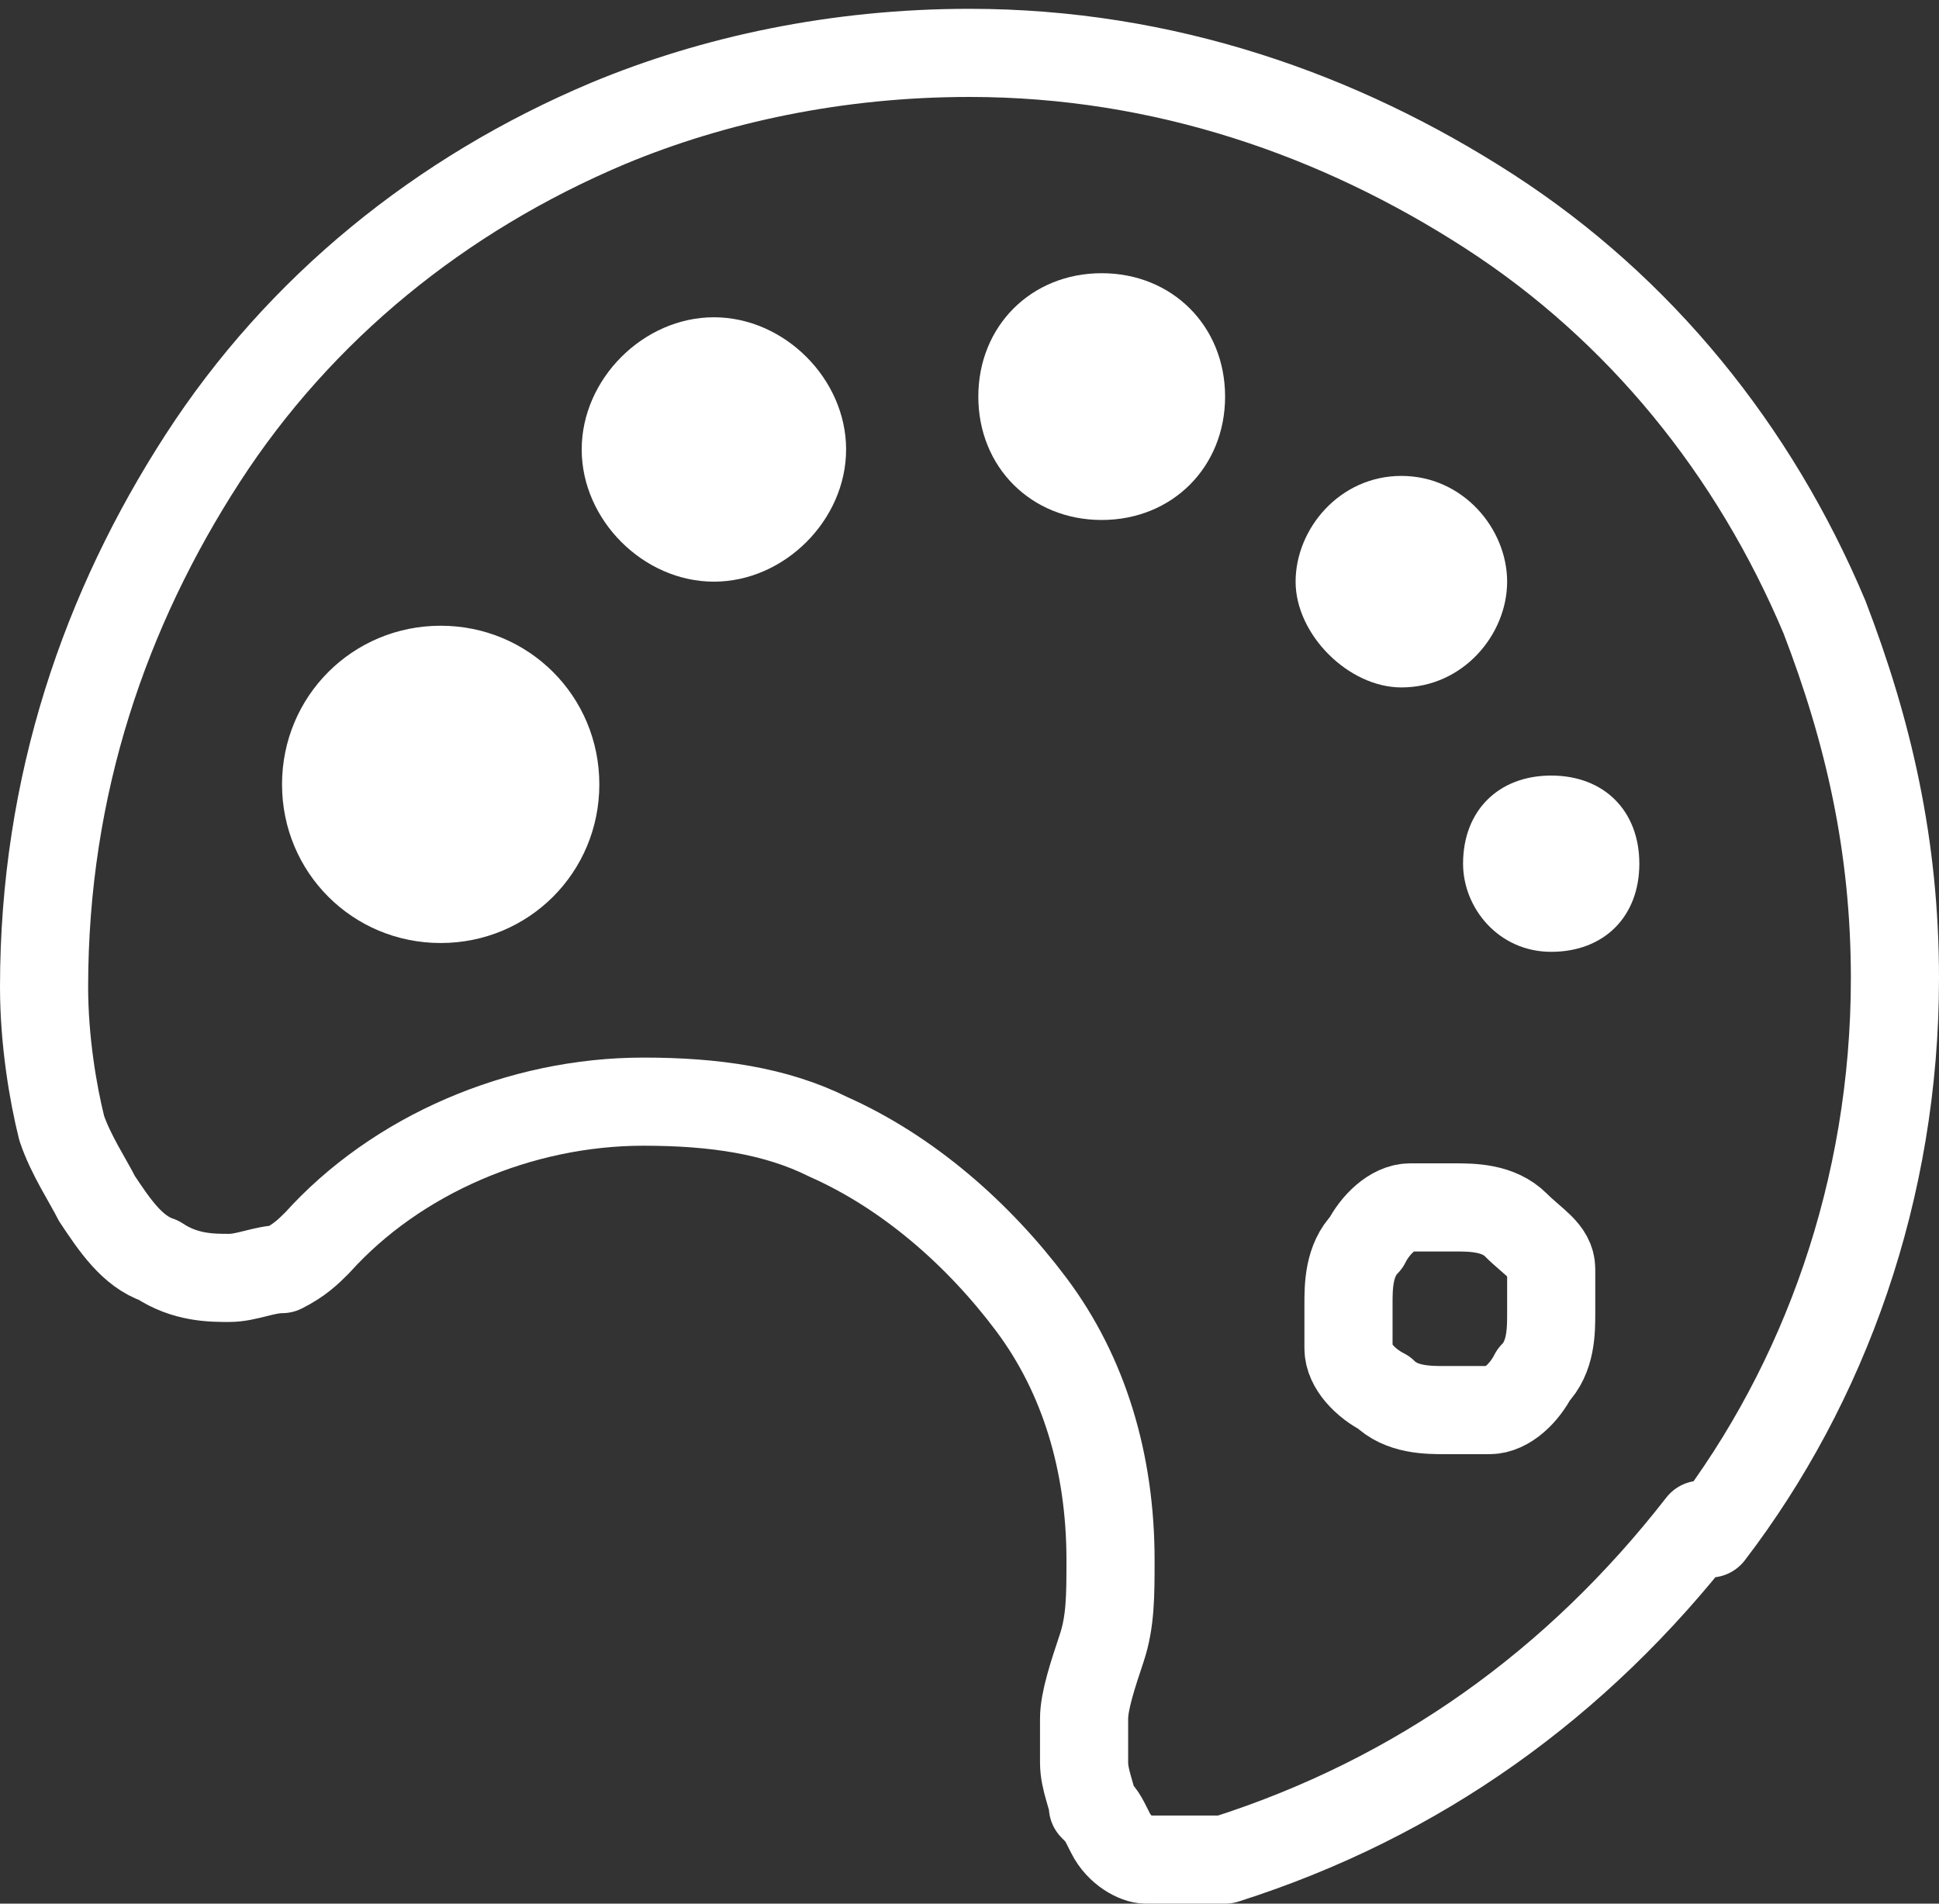
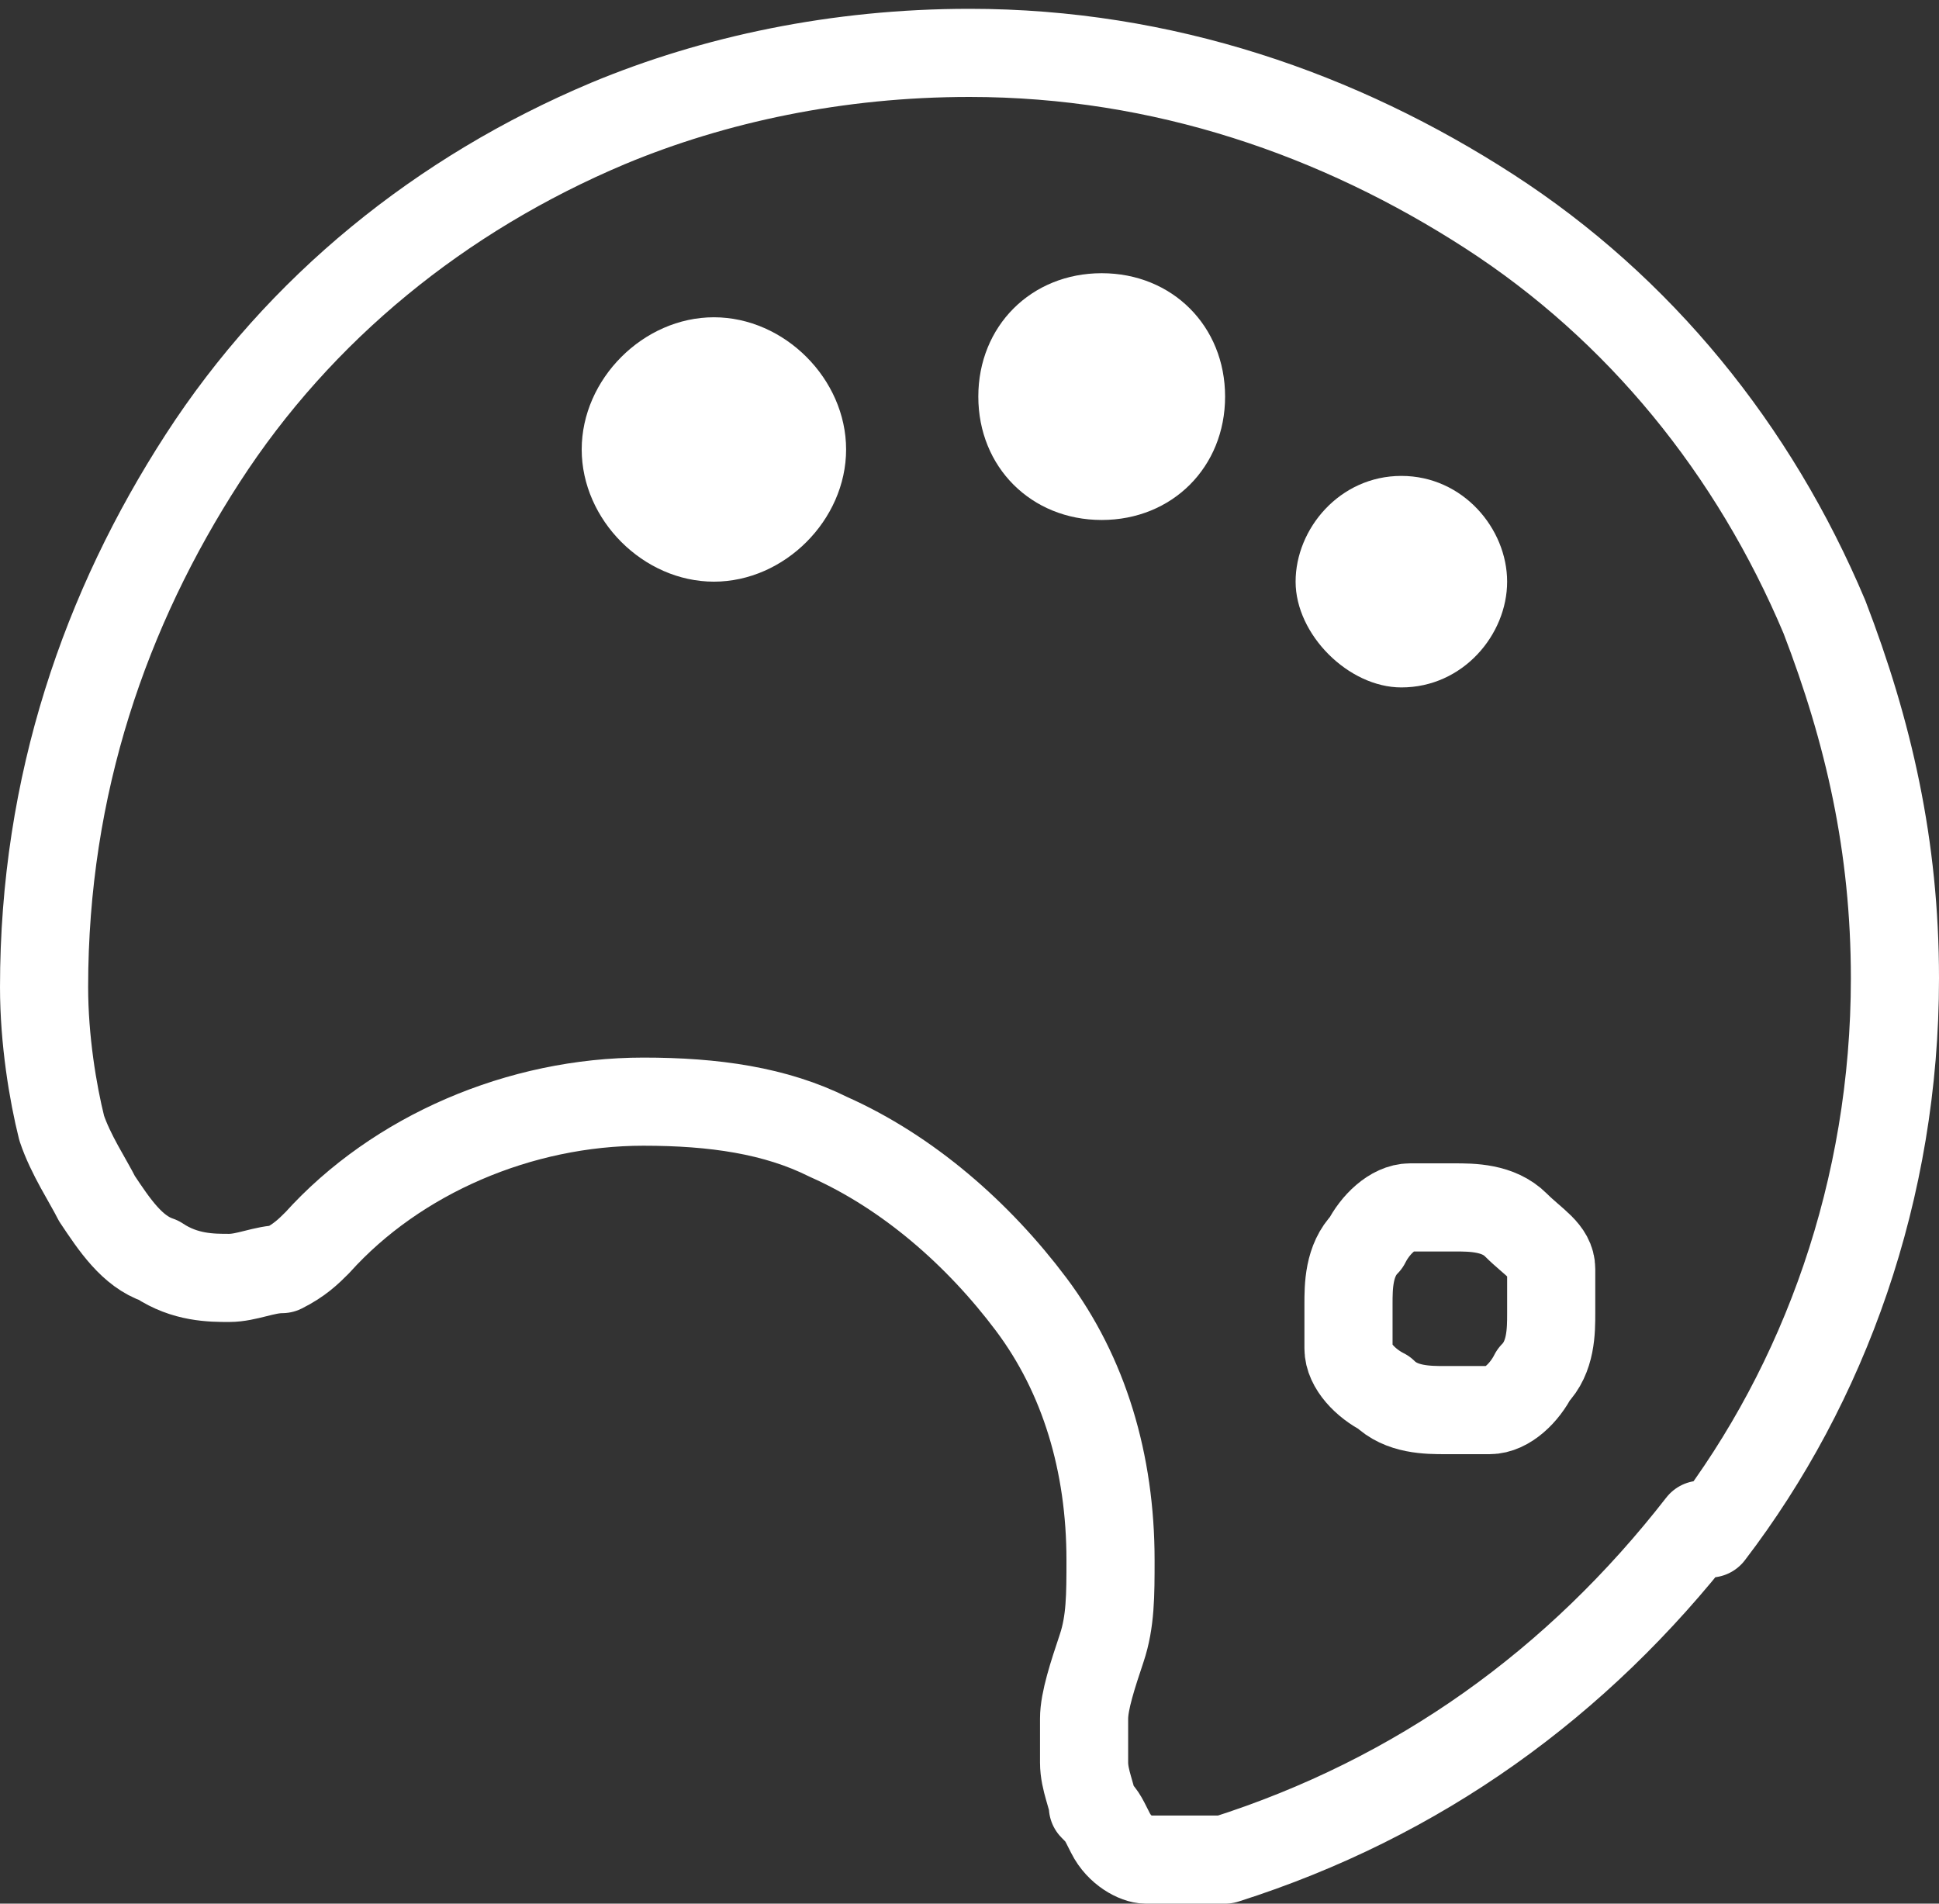
<svg xmlns="http://www.w3.org/2000/svg" id="_レイヤー_2" version="1.1" viewBox="0 0 22 21.6">
  <rect x="0" y="0" width="22" height="21.6" fill="#333333" stroke="none" />
  <defs>
    <style>
      .st0 {
        fill: #fff;
      }

      .st1 {
        fill: none;
        stroke: #fff;
        stroke-linecap: round;
        stroke-linejoin: round;
      }
    </style>
  </defs>
  <g id="_文字">
    <g>
      <path class="st1" d="M19.3,17.3c-1.4,1.8-3.2,3.1-5.4,3.8-.1,0-.2,0-.4,0s-.4,0-.5,0-.3-.1-.4-.3-.1-.2-.2-.3c0-.1-.1-.3-.1-.5s0-.3,0-.5c0-.2.1-.5.2-.8s.1-.6.1-1c0-1.1-.3-2.1-.9-2.9s-1.4-1.5-2.3-1.9c-.6-.3-1.3-.4-2.1-.4-1.4,0-2.8.6-3.7,1.6-.1.1-.2.2-.4.3-.2,0-.4.1-.6.1s-.5,0-.8-.2c-.3-.1-.5-.4-.7-.7-.1-.2-.3-.5-.4-.8-.1-.4-.2-1-.2-1.6h0c0-2.3.7-4.3,1.8-6,1.1-1.7,2.7-3,4.6-3.8,1.2-.5,2.6-.8,4.1-.8,2.2,0,4.2.7,5.9,1.8,1.7,1.1,3,2.7,3.8,4.6.5,1.3.8,2.6.8,4.1,0,2.4-.8,4.6-2.1,6.3h0Z" />
      <path class="st1" d="M17.4,15.6c-.1.2-.3.4-.5.4-.1,0-.3,0-.5,0-.2,0-.5,0-.7-.2-.2-.1-.4-.3-.4-.5,0-.1,0-.3,0-.5,0-.2,0-.5.2-.7.1-.2.3-.4.5-.4.1,0,.3,0,.5,0,.2,0,.5,0,.7.2s.4.3.4.5c0,.1,0,.3,0,.5,0,.2,0,.5-.2.7h0Z" />
      <g>
-         <path class="st0" d="M5,7.1c-1,0-1.8.8-1.8,1.8s.8,1.8,1.8,1.8,1.8-.8,1.8-1.8-.8-1.8-1.8-1.8Z" />
        <path class="st0" d="M8.1,3.6c-.8,0-1.5.7-1.5,1.5s.7,1.5,1.5,1.5,1.5-.7,1.5-1.5-.7-1.5-1.5-1.5Z" />
        <path class="st0" d="M12.5,3.1c-.8,0-1.4.6-1.4,1.4s.6,1.4,1.4,1.4,1.4-.6,1.4-1.4-.6-1.4-1.4-1.4Z" />
-         <path class="st0" d="M15.9,7.8c.7,0,1.2-.6,1.2-1.2s-.5-1.2-1.2-1.2-1.2.6-1.2,1.2.6,1.2,1.2,1.2Z" />
-         <path class="st0" d="M16.6,9.8c0,.5.4,1,1,1s1-.4,1-1-.4-1-1-1-1,.4-1,1Z" />
+         <path class="st0" d="M15.9,7.8c.7,0,1.2-.6,1.2-1.2s-.5-1.2-1.2-1.2-1.2.6-1.2,1.2.6,1.2,1.2,1.2" />
      </g>
    </g>
  </g>
</svg>